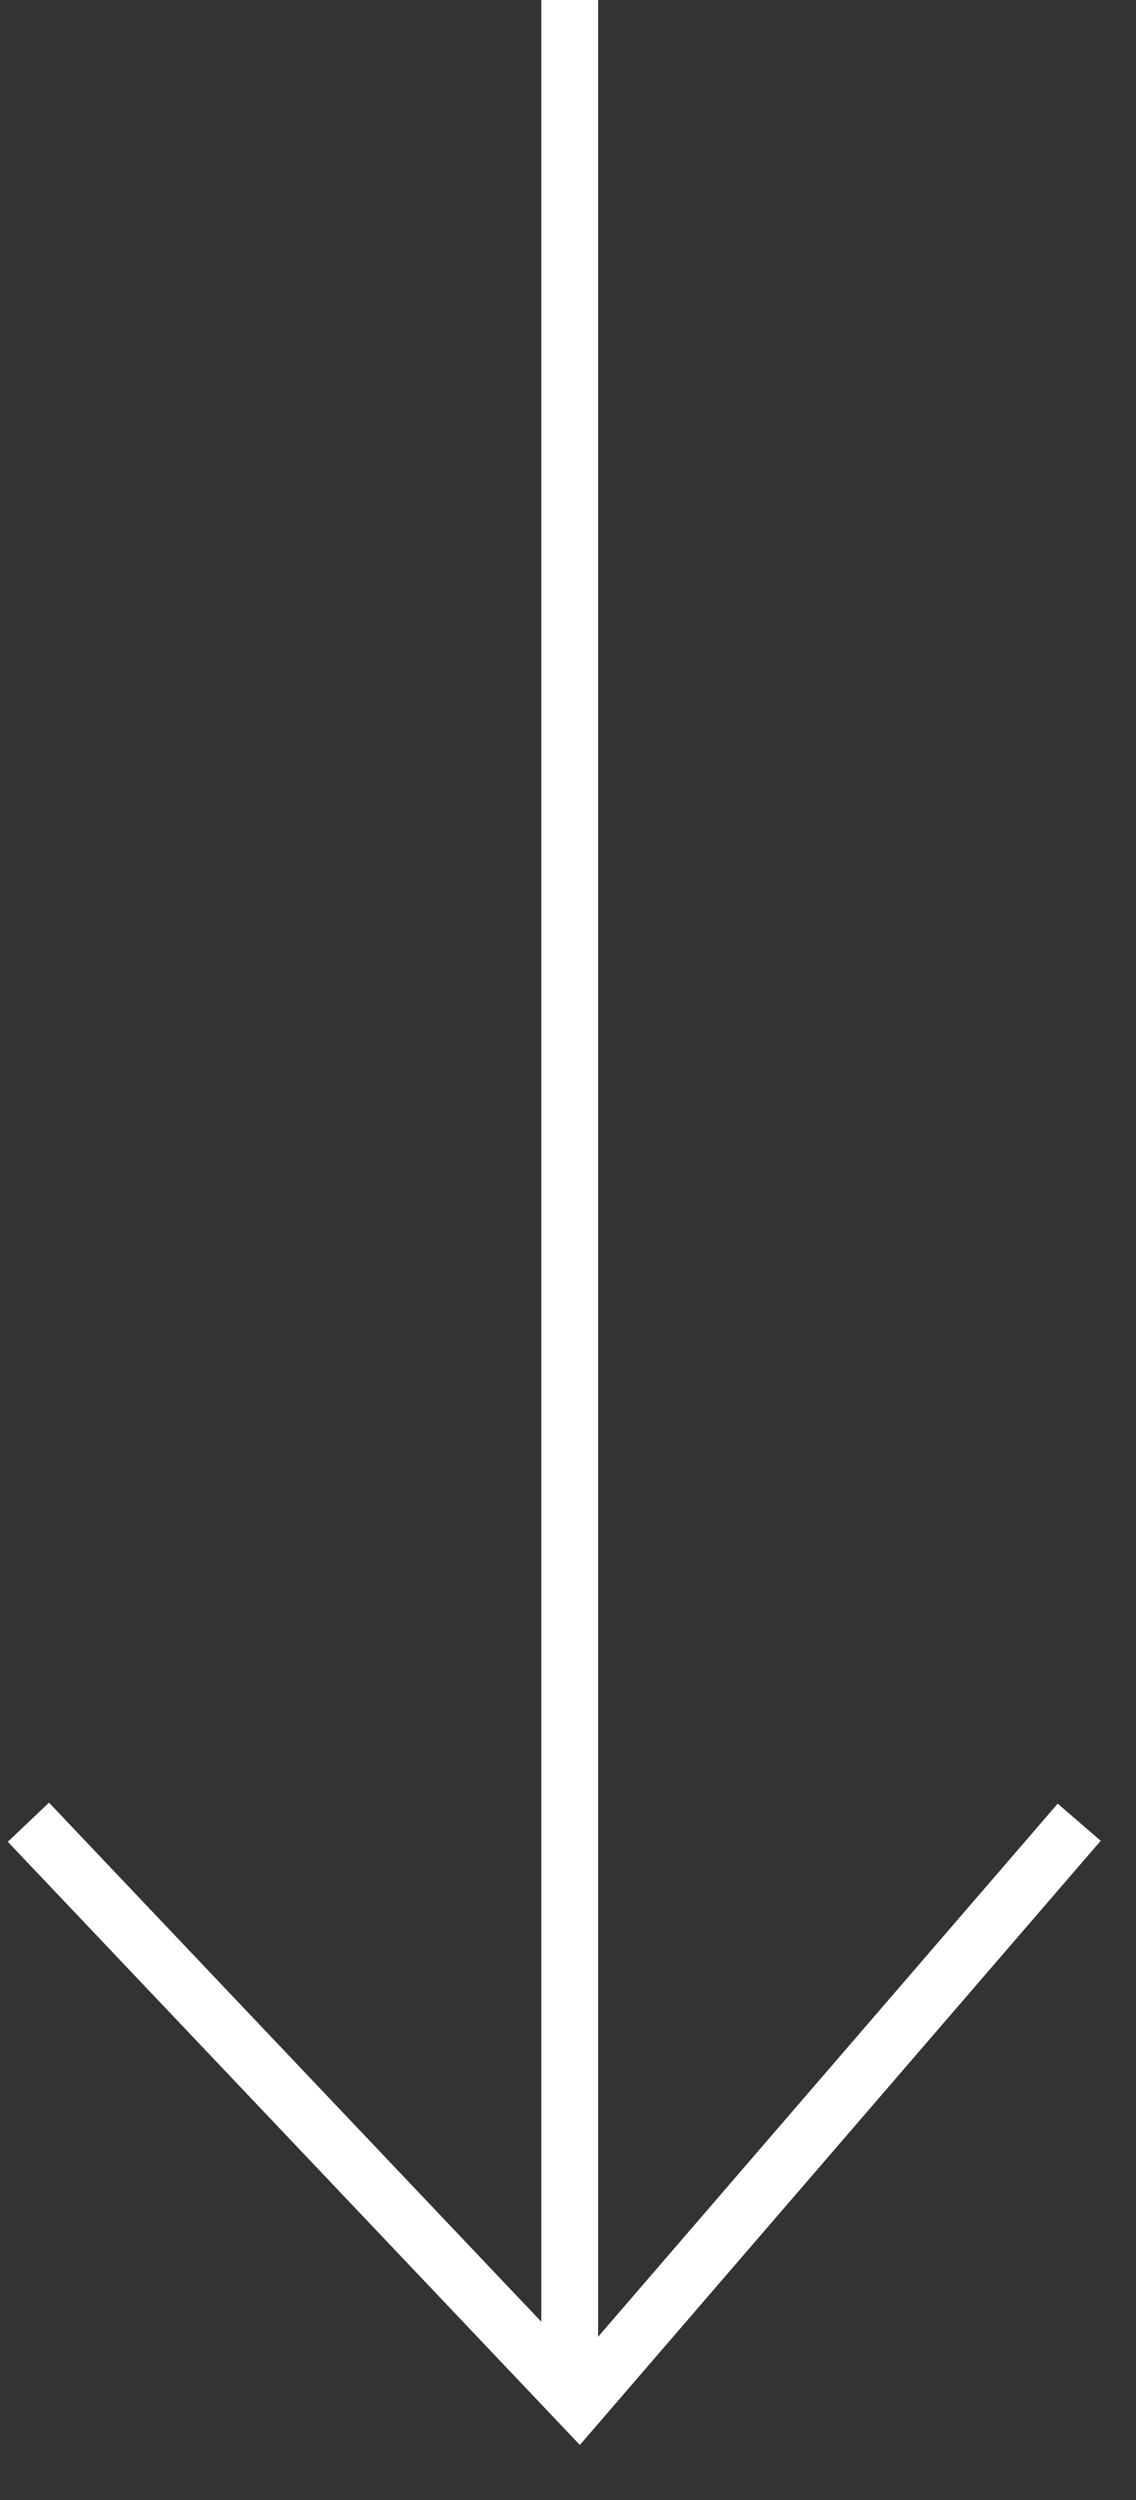
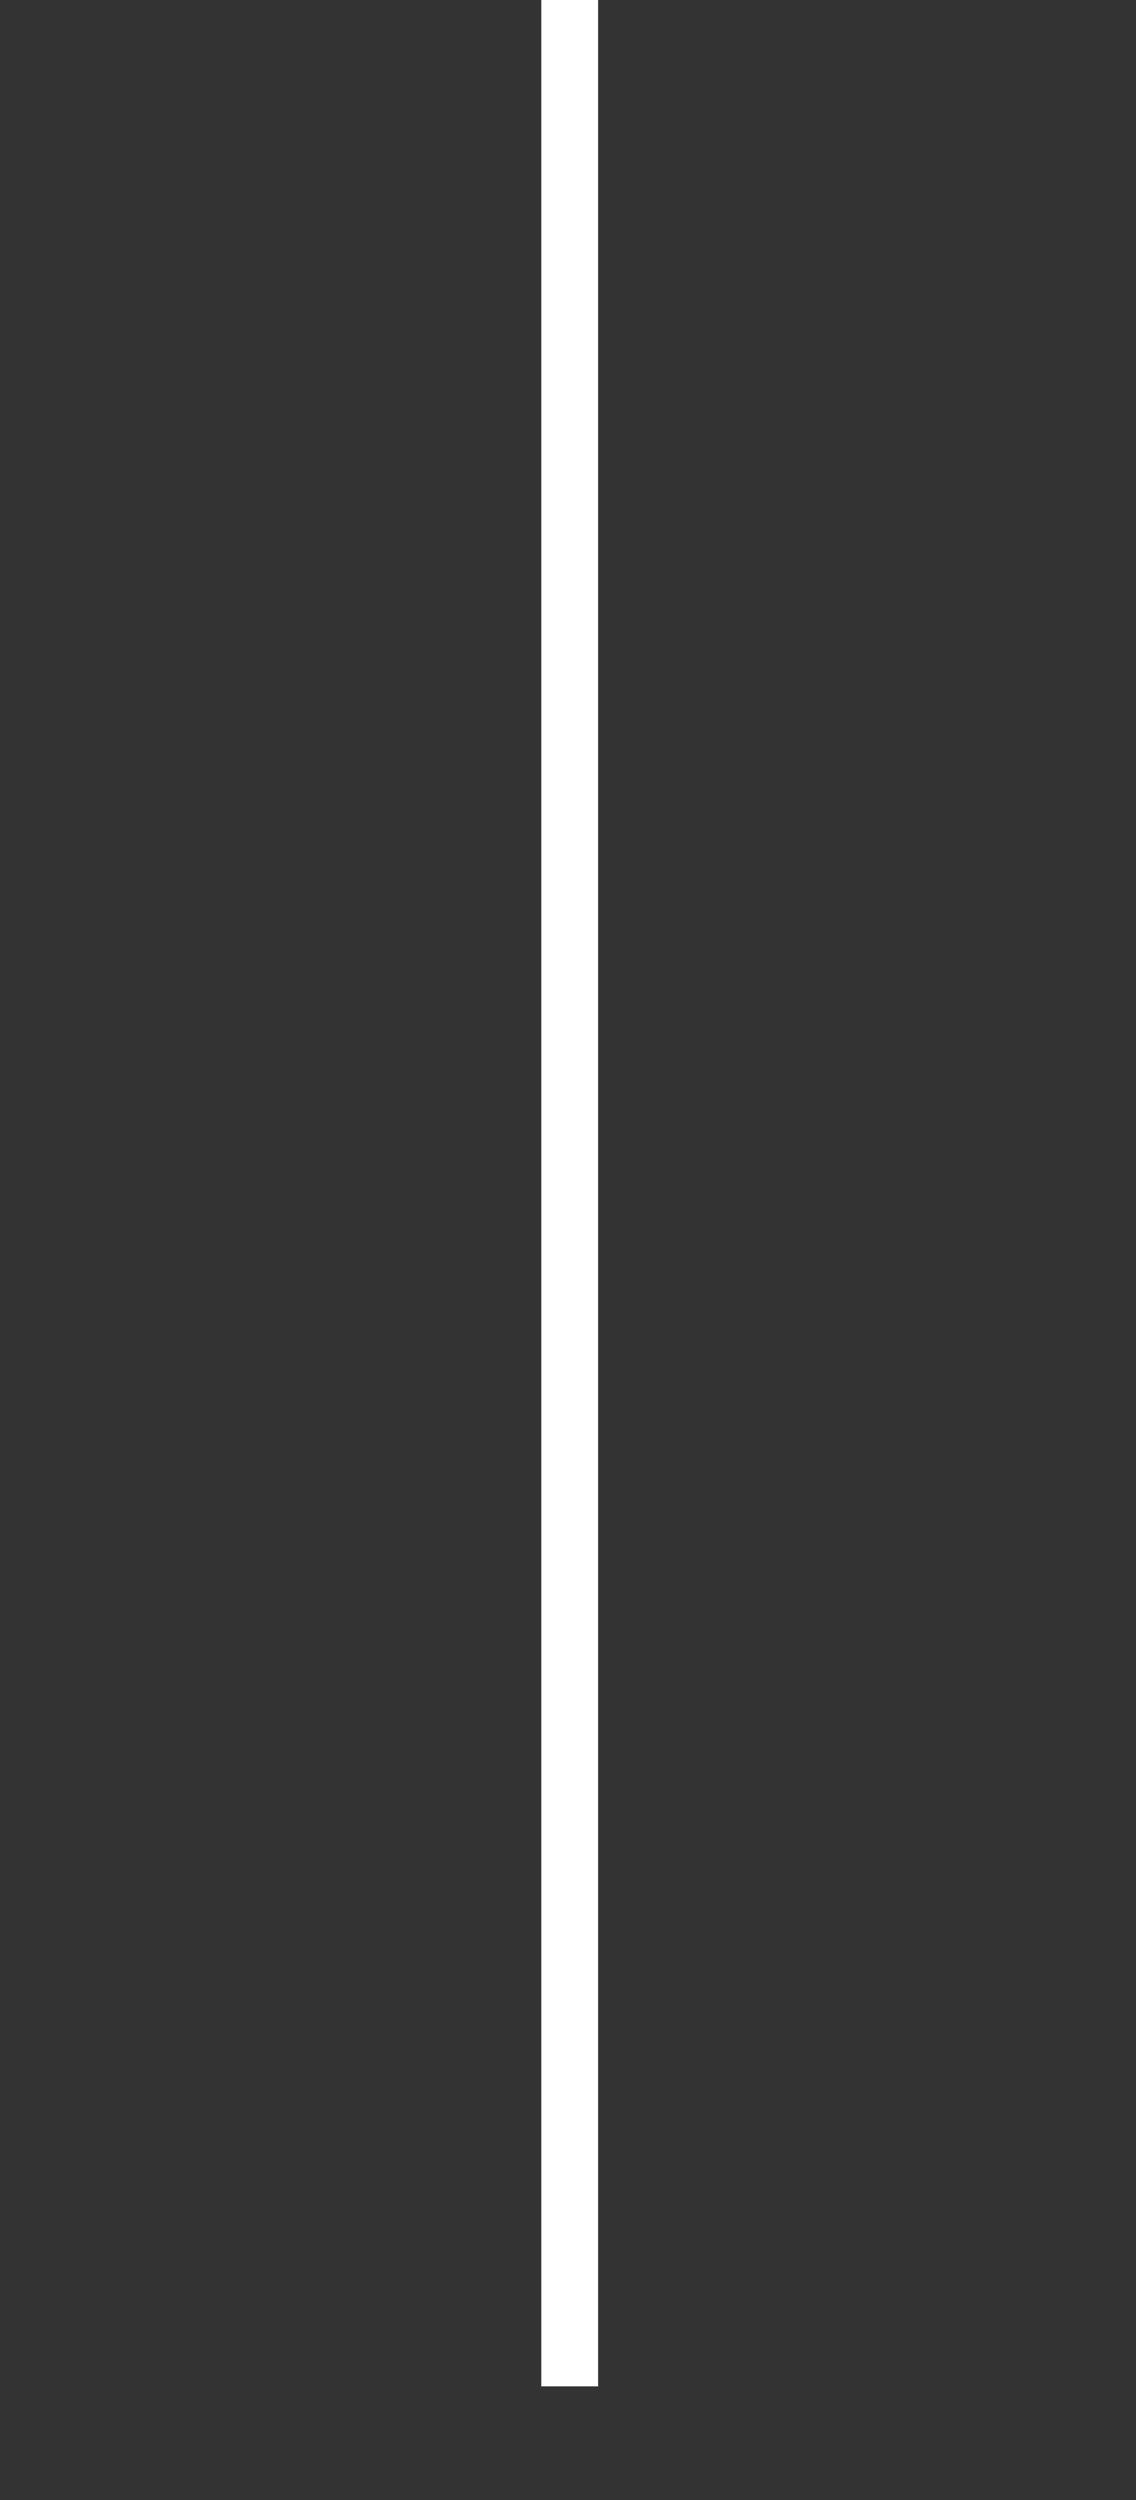
<svg xmlns="http://www.w3.org/2000/svg" width="20" height="44" viewBox="0 0 20 44" fill="none">
  <rect x="0" y="0" width="20" height="44" fill="#333333" stroke="none" />
  <path d="M10.03 1.43051e-06L10.03 42" stroke="white" />
-   <path d="M0.5 32.071L10.191 42.286L19 32.071" stroke="white" />
</svg>